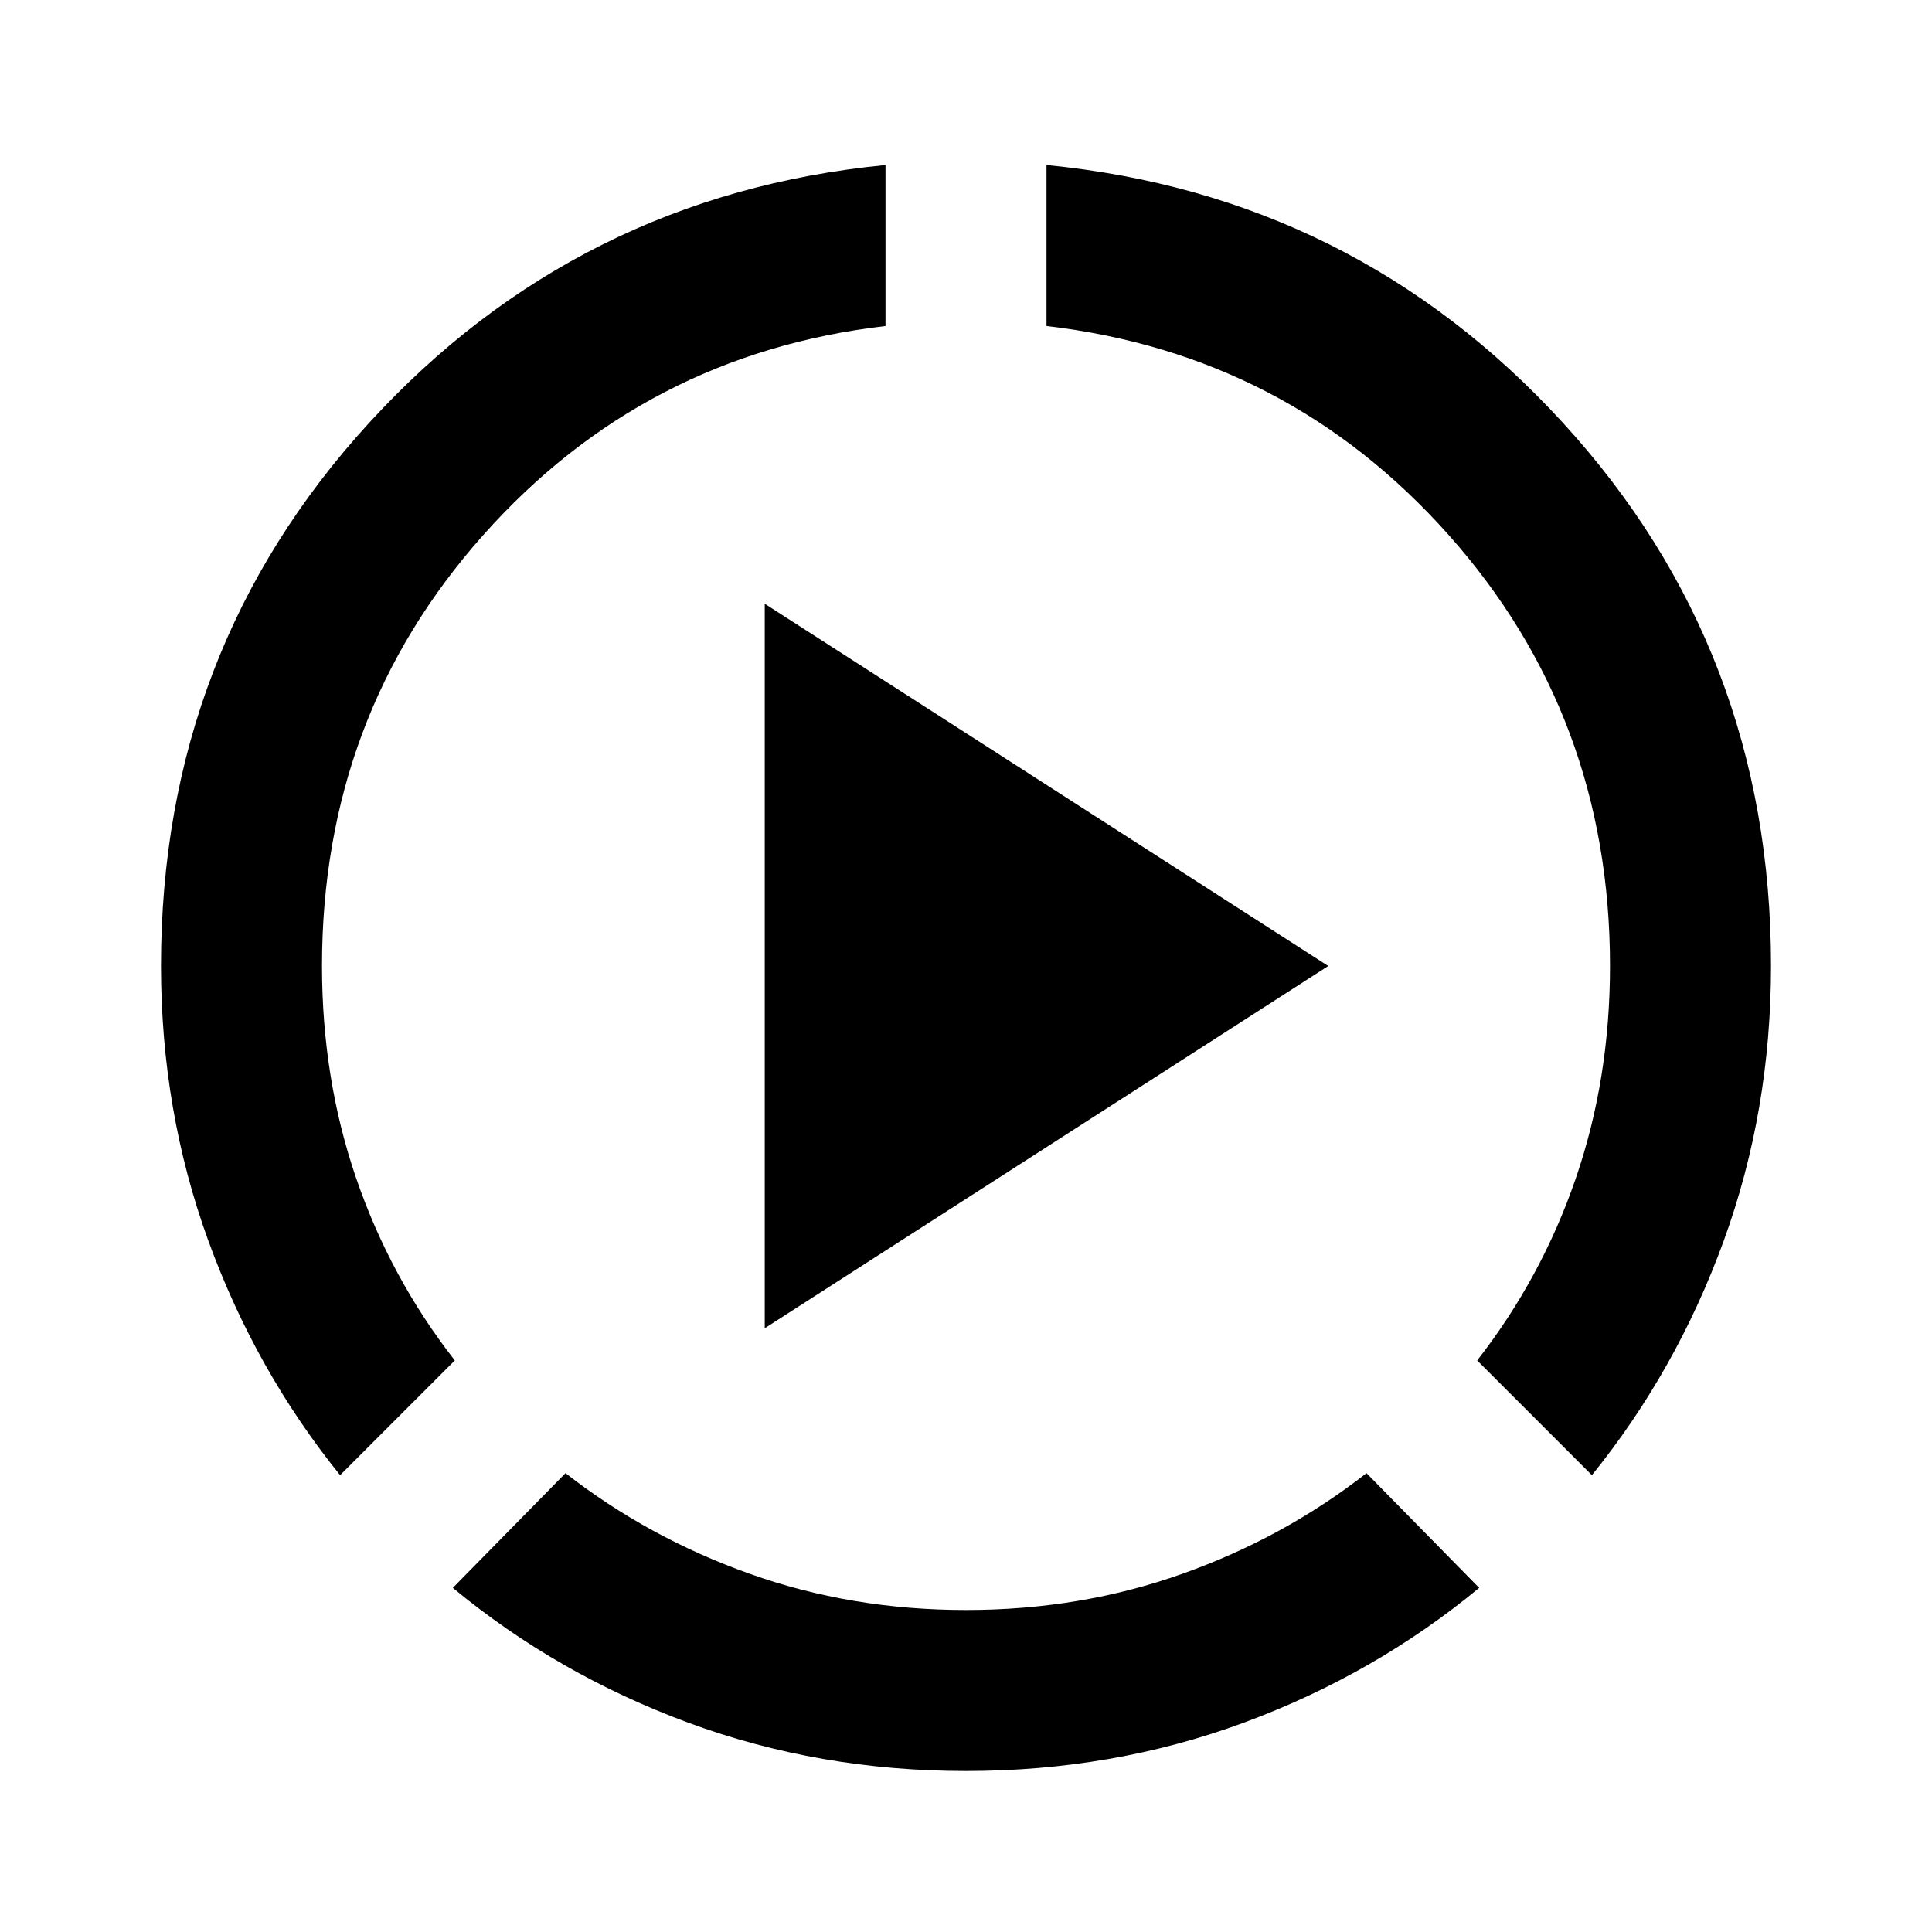
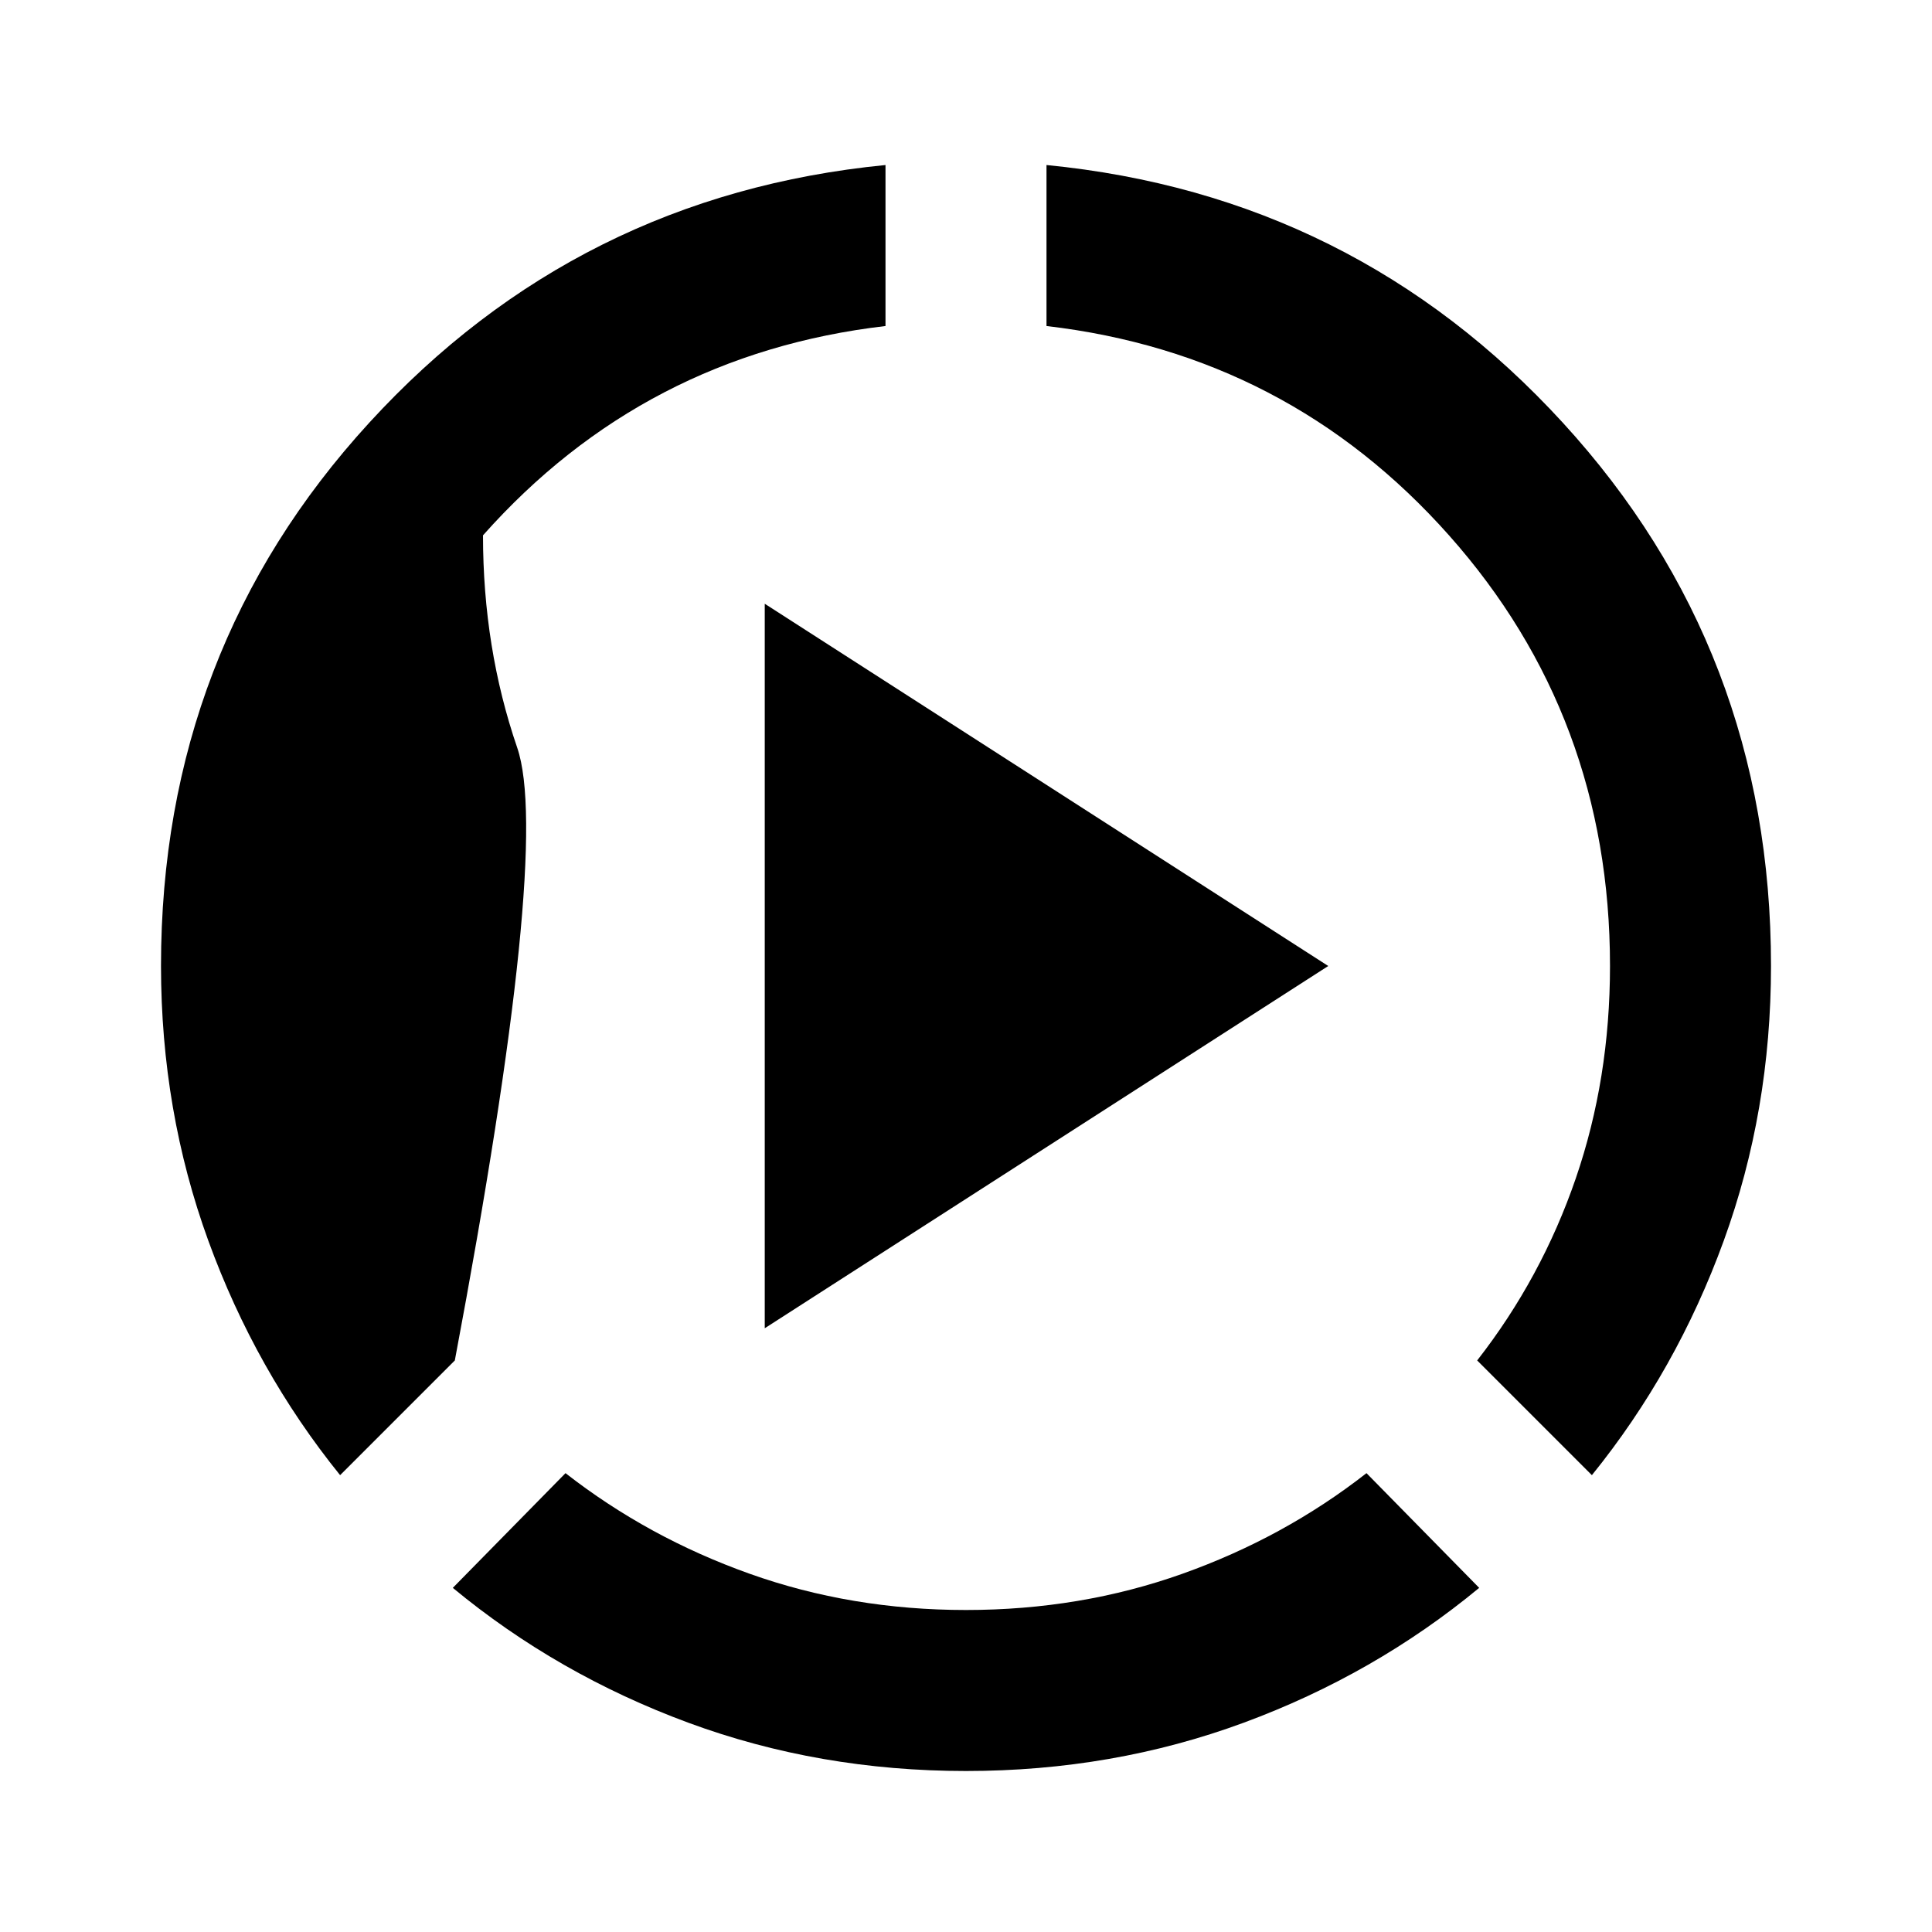
<svg xmlns="http://www.w3.org/2000/svg" width="800" height="800" viewBox="0 0 24 24">
-   <path fill="currentColor" d="M4.225 18.325q-1.05-1.3-1.637-2.912T2 12q0-3.925 2.588-6.75T11 2.05v2q-3 .35-5 2.6T4 12q0 1.4.425 2.638T5.65 16.9zM12 22q-1.825 0-3.45-.6t-2.925-1.675l1.4-1.425q1.025.8 2.288 1.25T12 20t2.688-.45t2.287-1.25l1.4 1.425q-1.3 1.075-2.925 1.675T12 22m7.775-3.675L18.35 16.9q.8-1.025 1.225-2.262T20 12q0-3.1-2-5.35t-5-2.6v-2q3.825.375 6.413 3.2T22 12q0 1.8-.587 3.413t-1.638 2.912M9.5 16.5v-9l7 4.5z" />
+   <path fill="currentColor" d="M4.225 18.325q-1.05-1.3-1.637-2.912T2 12q0-3.925 2.588-6.75T11 2.05v2q-3 .35-5 2.6q0 1.4.425 2.638T5.65 16.9zM12 22q-1.825 0-3.45-.6t-2.925-1.675l1.4-1.425q1.025.8 2.288 1.25T12 20t2.688-.45t2.287-1.25l1.4 1.425q-1.3 1.075-2.925 1.675T12 22m7.775-3.675L18.35 16.9q.8-1.025 1.225-2.262T20 12q0-3.1-2-5.35t-5-2.6v-2q3.825.375 6.413 3.2T22 12q0 1.8-.587 3.413t-1.638 2.912M9.5 16.5v-9l7 4.5z" />
</svg>